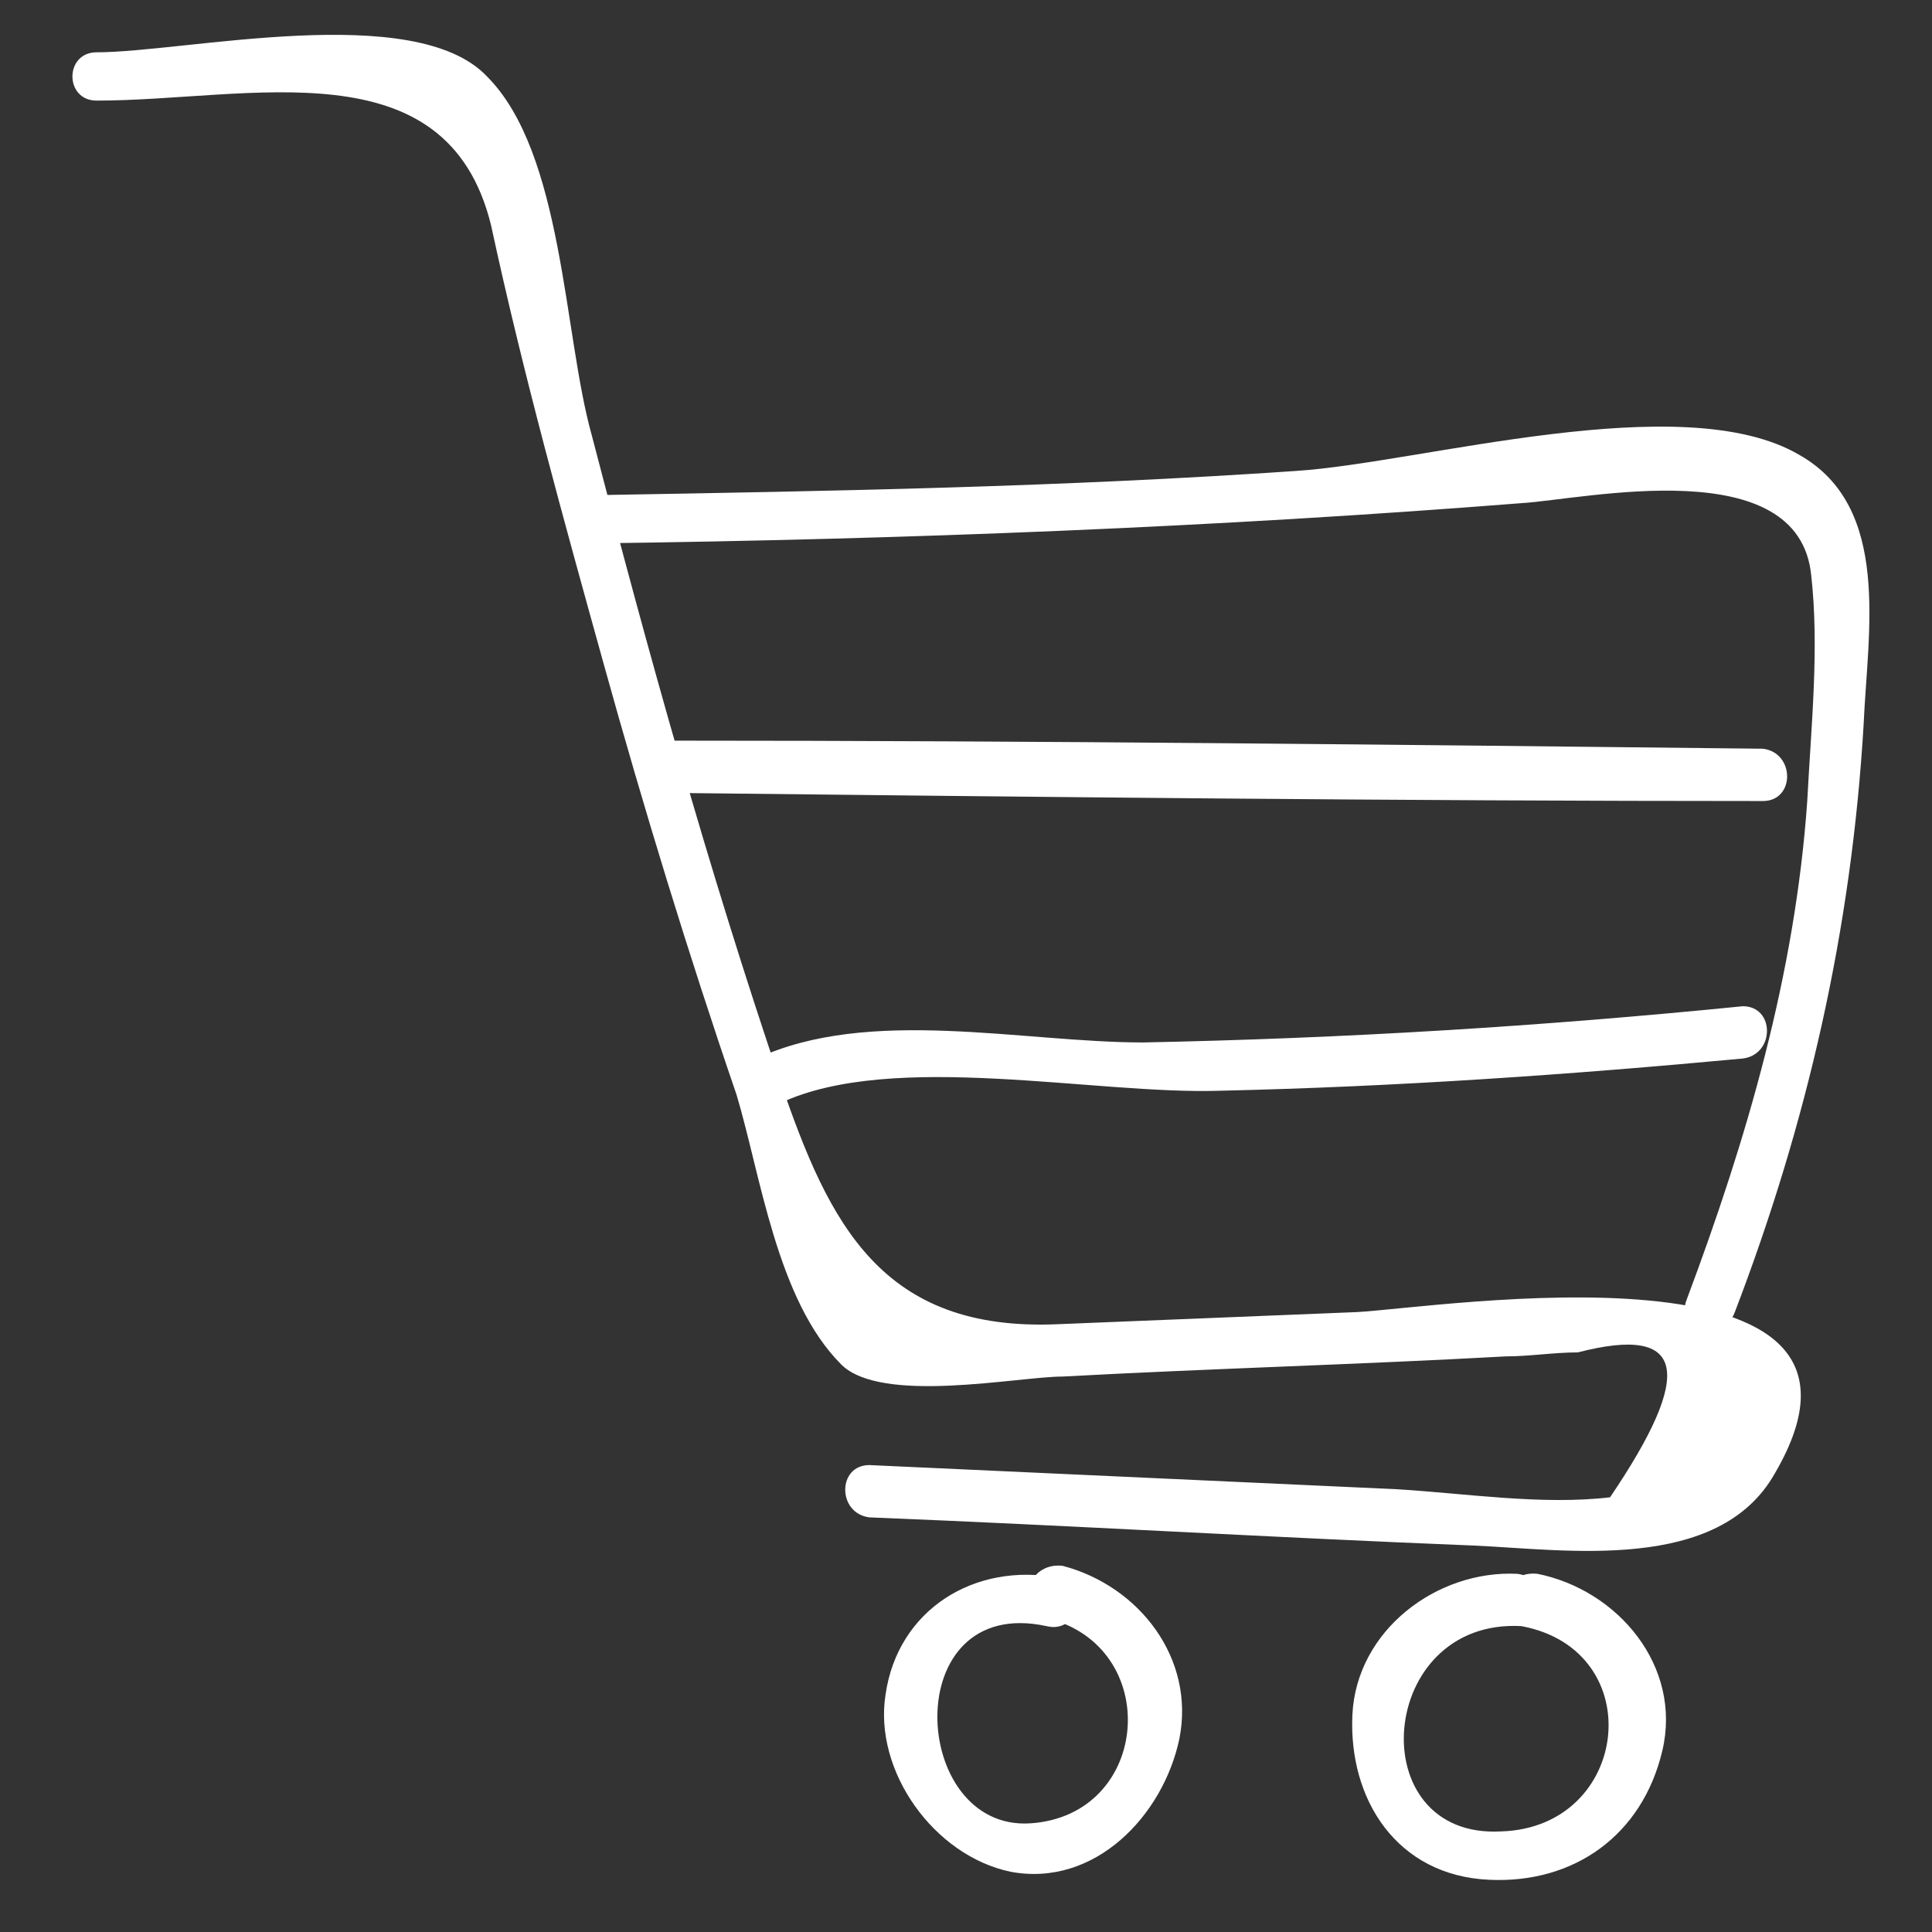
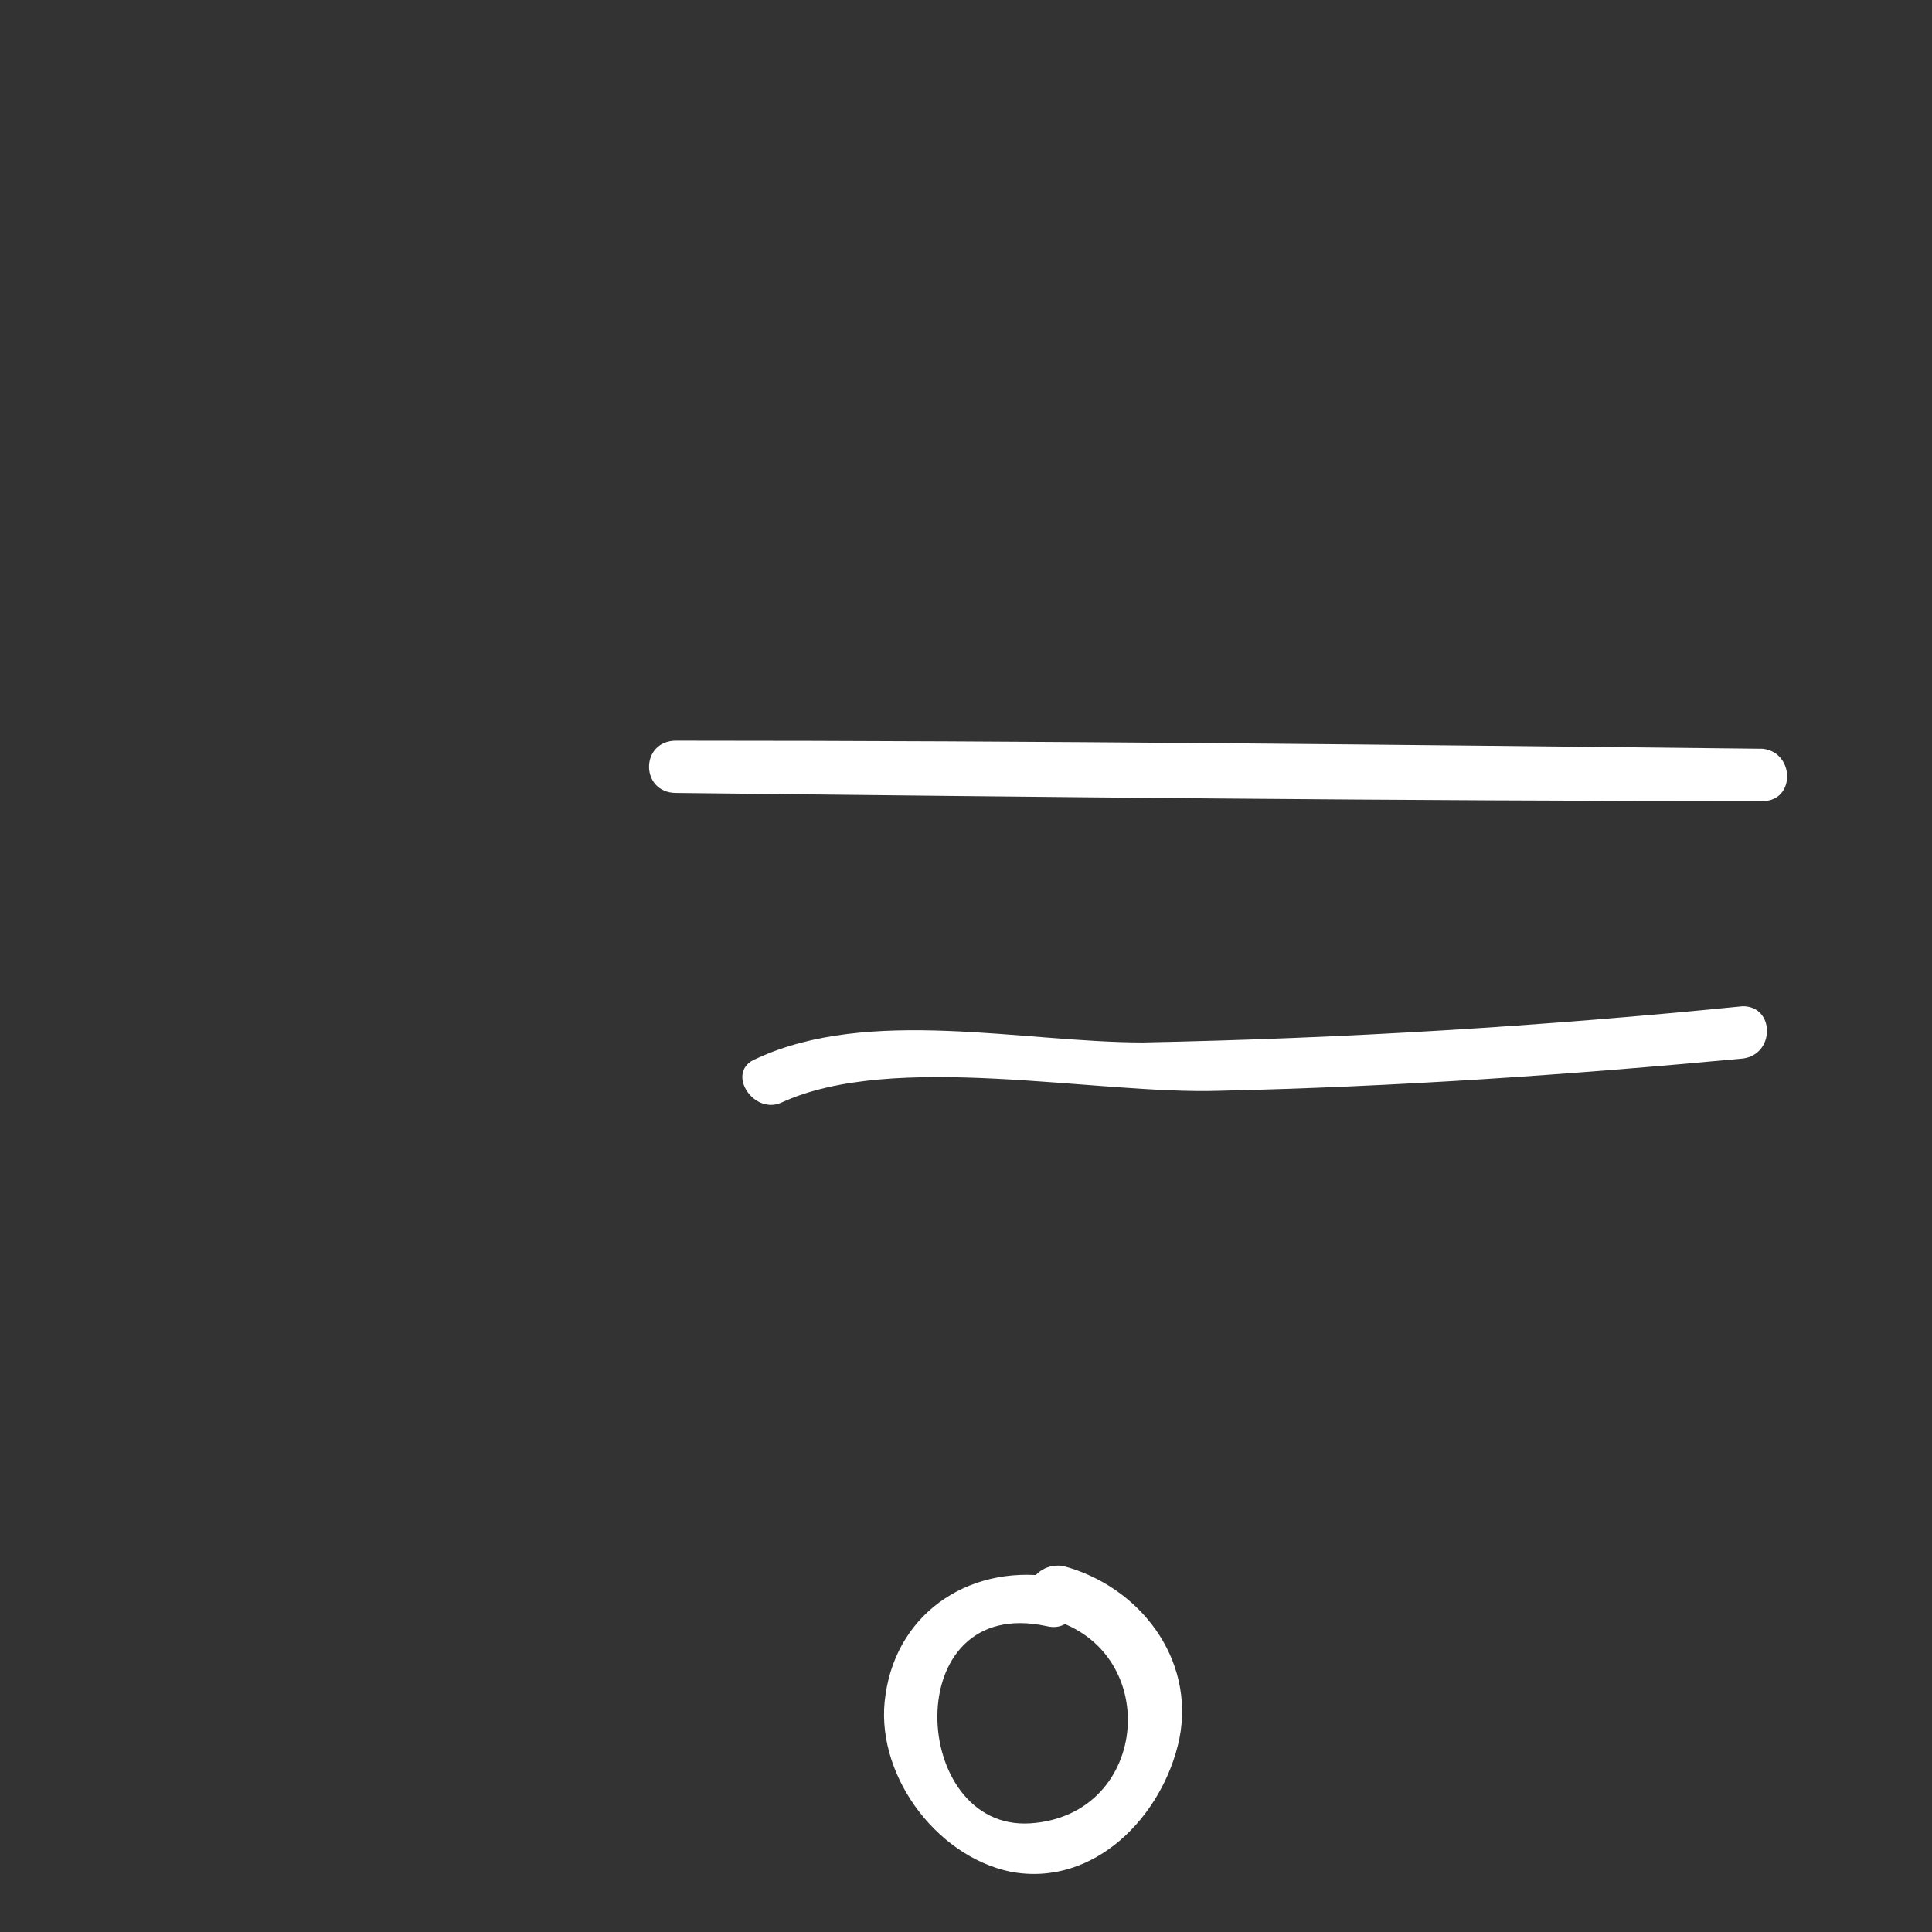
<svg xmlns="http://www.w3.org/2000/svg" fill="#FFFFFF" width="100pt" height="100pt" version="1.1" viewBox="0 0 100 100">
  <rect x="0" y="0" width="100" height="100" fill="#333333" stroke="none" />
  <g>
-     <path d="m5 5.207c7.918 0 18.125-2.918 20.418 6.457 1.664 7.711 3.75 15.211 5.832 22.711s4.375 15 6.875 22.293c1.25 4.168 2.082 10.625 5.418 13.957 2.082 2.082 9.168 0.625 11.457 0.625 7.707-0.418 15.418-0.625 22.918-1.043 1.25 0 2.5-0.207 3.75-0.207 5.625-1.457 6.043 1.043 1.668 7.5-3.543 0.418-7.5-0.207-11.043-0.418-9.168-0.418-18.125-0.832-27.293-1.25-1.668 0-1.668 2.5 0 2.707 10.418 0.418 20.832 1.043 31.25 1.457 4.793 0.207 12.707 1.457 15.625-3.75 7.293-12.5-17.5-8.543-21.668-8.332-5.207 0.207-10.207 0.418-15.418 0.625-9.168 0.418-11.875-5.207-14.375-12.5-3.75-11.043-6.875-22.293-9.793-33.543-1.457-5.207-1.457-14.582-5.418-18.543-3.746-3.953-15.621-1.246-20.203-1.246-1.668 0-1.668 2.5 0 2.5z" />
-     <path d="m30.832 28.125c16.043-0.207 32.082-0.832 47.918-2.082 3.332-0.207 14.375-2.707 15 3.75 0.418 3.75 0 7.707-0.207 11.668-0.625 8.957-3.125 17.5-6.25 25.832-0.625 1.668 1.875 2.293 2.5 0.625 3.75-9.793 6.043-19.793 6.668-30.418 0.207-4.793 1.457-11.25-3.332-13.957-6.043-3.543-19.582 0.418-26.043 0.832-12.082 0.832-23.957 1.043-36.043 1.25-1.875 0-1.875 2.5-0.211 2.5z" />
    <path d="m35 41.043c18.75 0.207 37.5 0.418 56.25 0.418 1.668 0 1.668-2.5 0-2.707-18.75-0.207-37.5-0.418-56.25-0.418-1.875-0.004-1.875 2.707 0 2.707z" />
    <path d="m40.418 57.082c5.832-2.707 16.25-0.418 22.707-0.625 9.168-0.207 18.125-0.832 27.082-1.668 1.668-0.207 1.668-2.707 0-2.707-10.418 1.043-20.625 1.668-31.043 1.875-6.25 0-14.168-1.875-20 0.832-1.664 0.629-0.207 2.918 1.254 2.293z" />
    <path d="m54.168 83.75c6.043 1.457 5.418 10.207-0.832 10.625s-6.875-11.875 0.832-10.207c1.668 0.418 2.293-2.082 0.625-2.5-4.375-0.832-8.332 1.668-8.957 6.043-0.625 3.957 2.5 8.332 6.457 9.168 4.375 0.832 7.918-2.918 8.75-6.875 0.832-4.168-2.082-7.918-6.043-8.957-1.875-0.215-2.5 2.285-0.832 2.703z" />
-     <path d="m78.75 84.168c6.668 1.25 5.625 10.418-1.043 10.625-7.289 0.414-6.457-11.043 1.043-10.625 1.457 0 1.457-2.5-0.207-2.707-4.168-0.207-8.332 2.918-8.543 7.293-0.207 4.375 2.293 8.332 7.082 8.543 4.375 0.207 7.918-2.293 8.957-6.668 1.043-4.375-2.293-8.332-6.457-9.168-1.875-0.211-2.5 2.289-0.832 2.707z" />
+     <path d="m78.75 84.168z" />
  </g>
</svg>